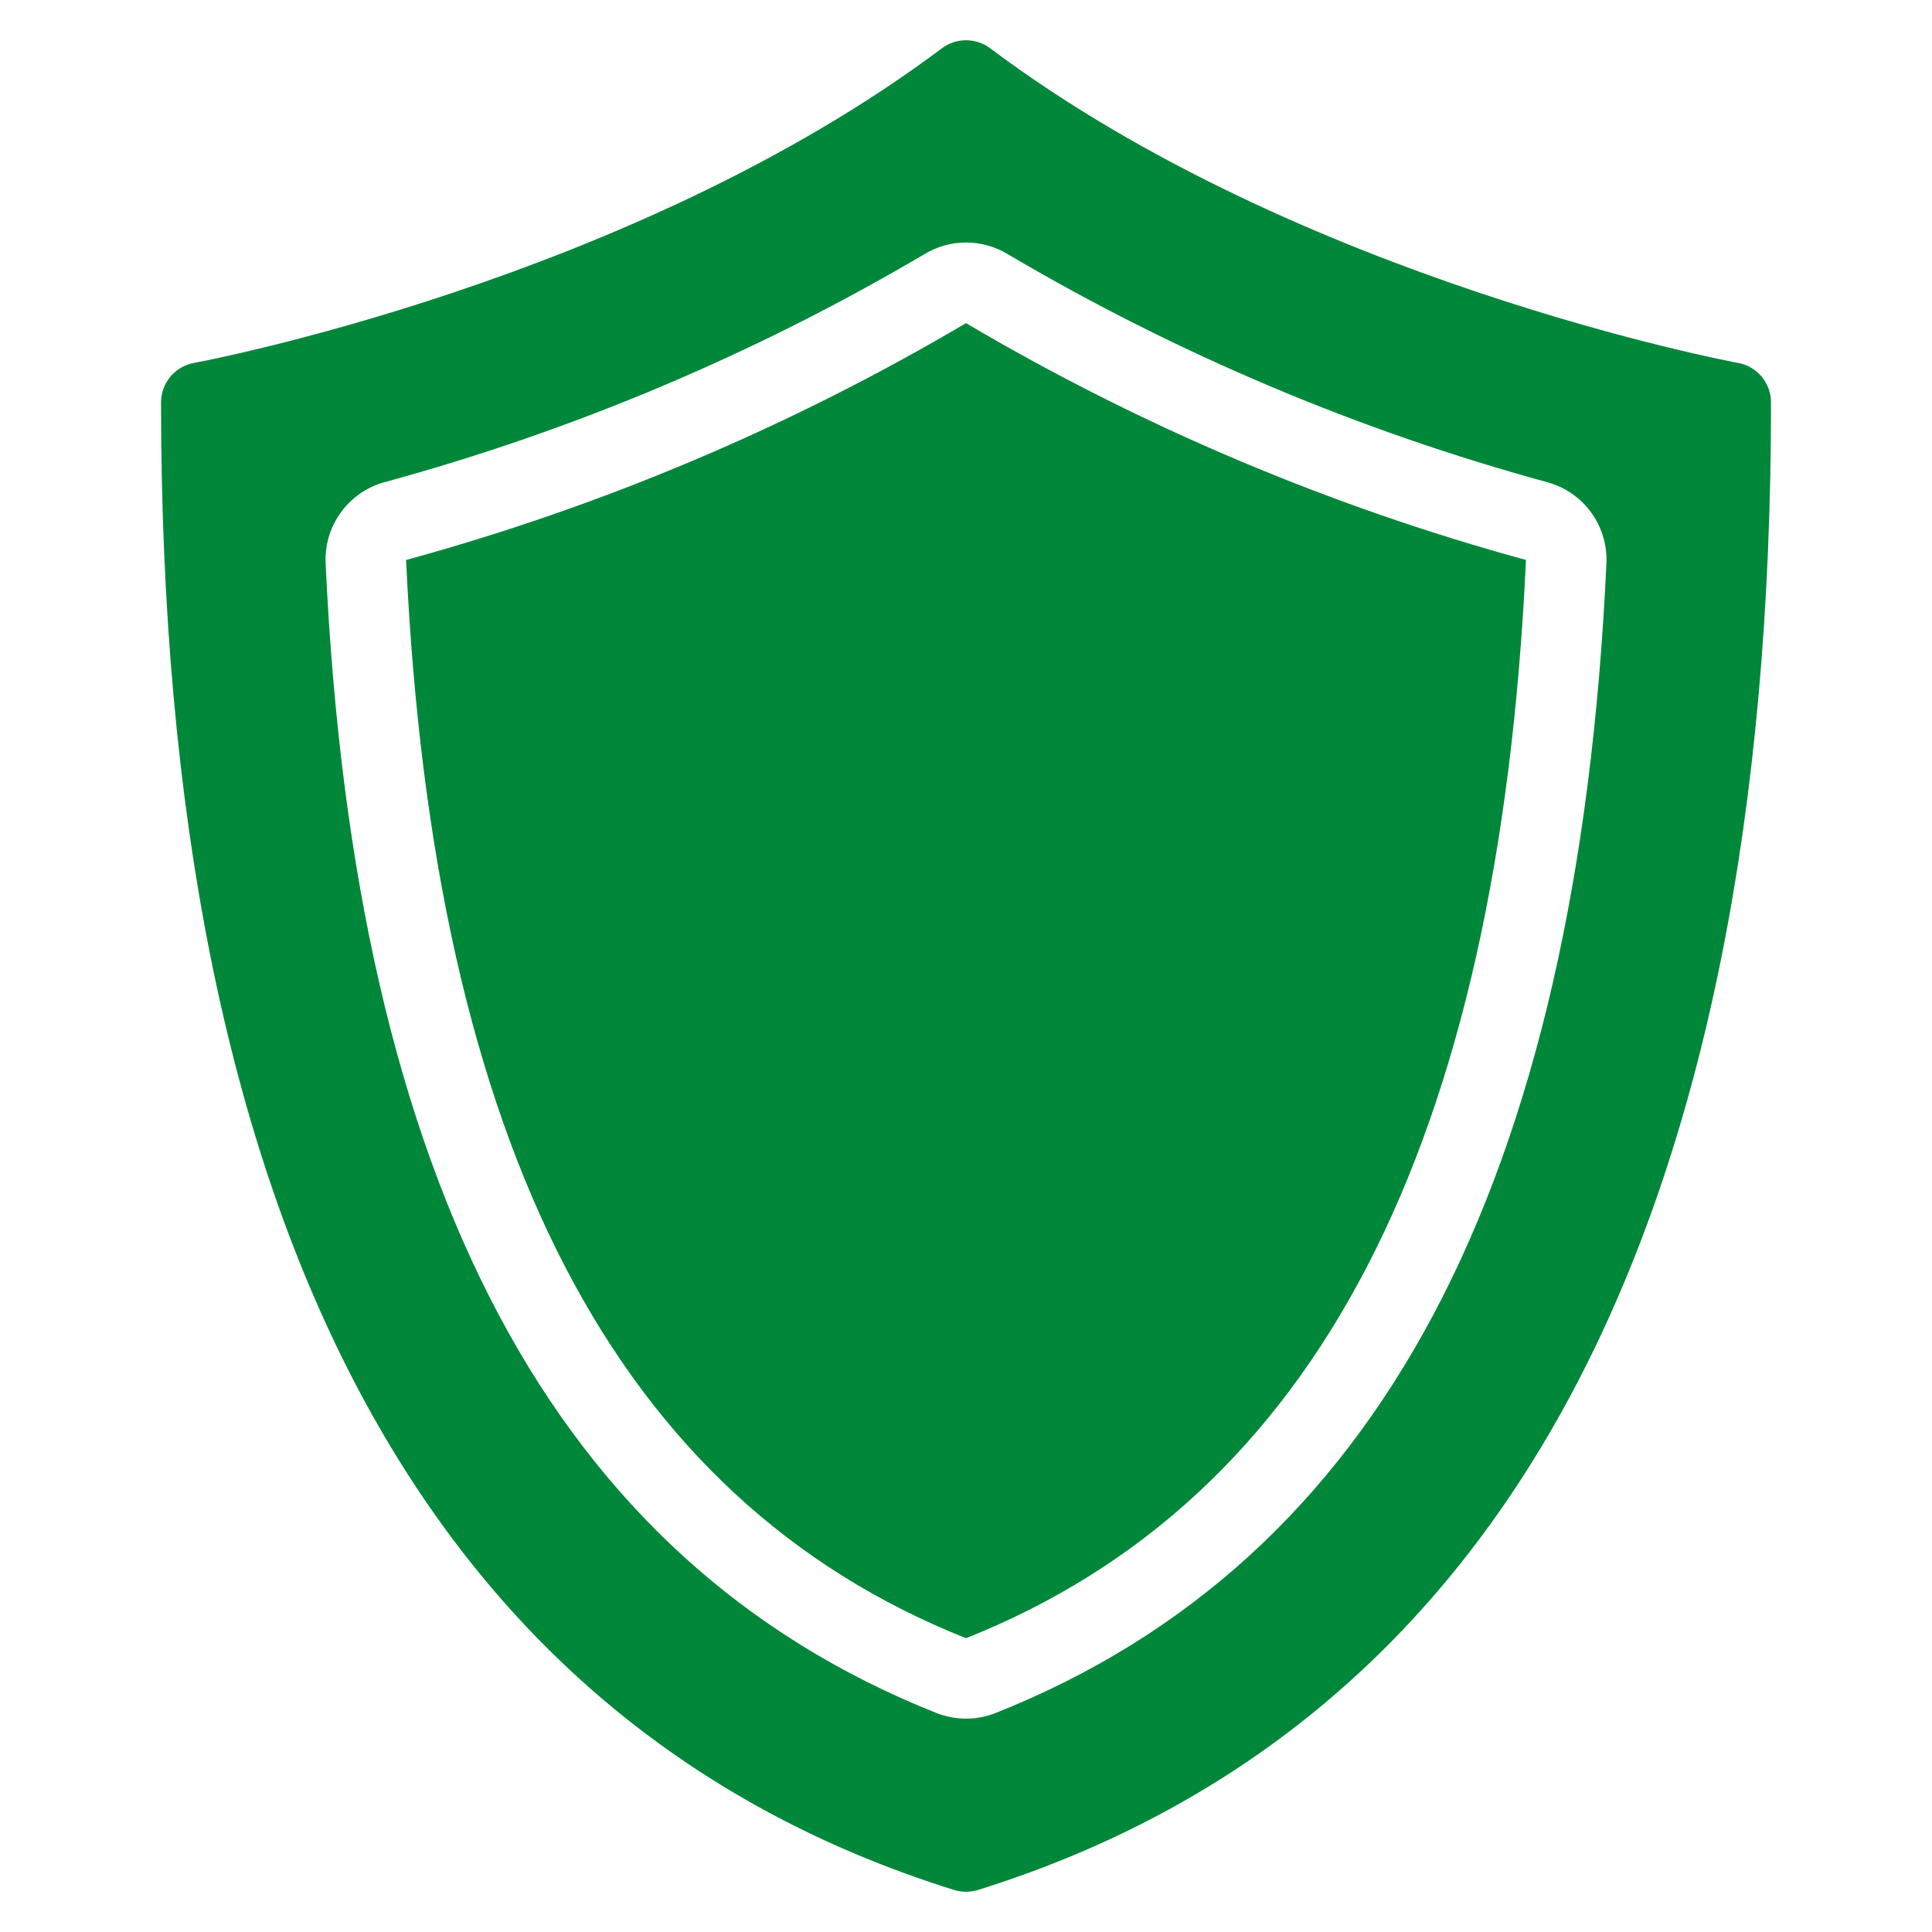
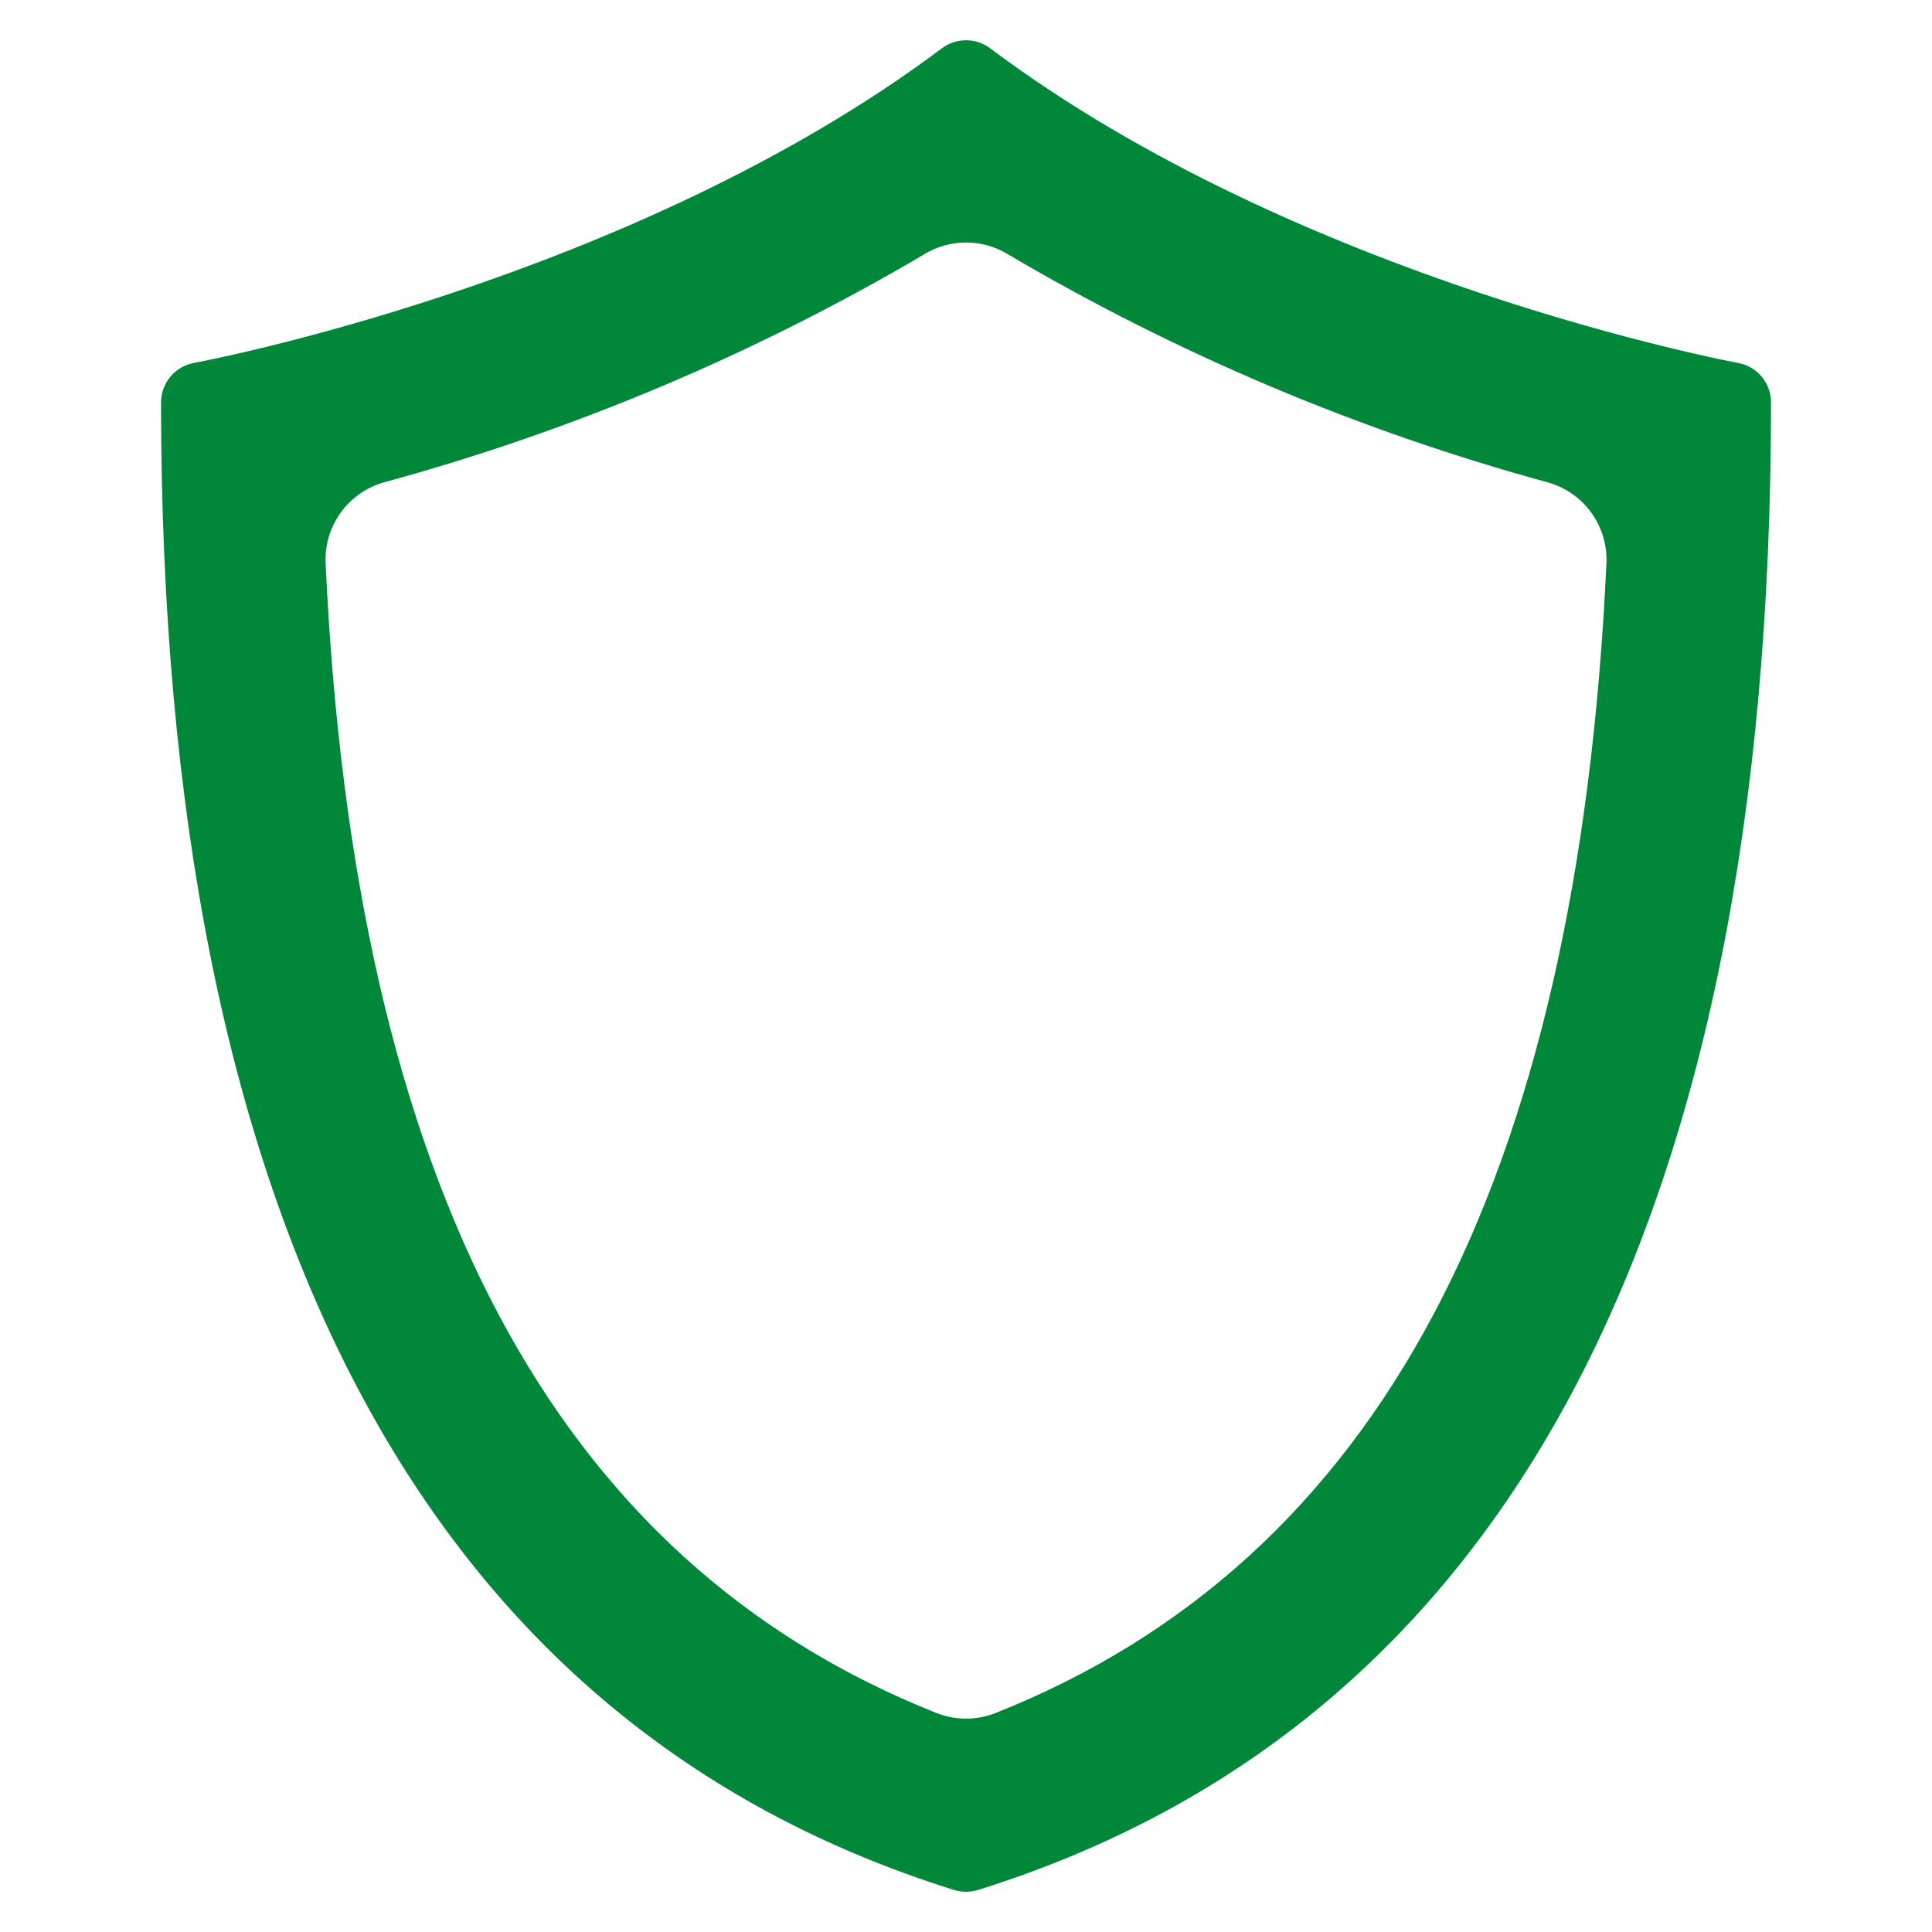
<svg xmlns="http://www.w3.org/2000/svg" width="31" height="31" viewBox="0 0 31 31" fill="none">
-   <path d="M6.516 8.985C6.952 18.394 9.891 24.054 15.5 26.286C21.11 24.053 24.049 18.394 24.485 8.985C21.335 8.123 18.313 6.845 15.5 5.185C12.688 6.845 9.666 8.123 6.516 8.985Z" fill="#00873A" />
  <path d="M27.887 5.823C27.817 5.812 20.867 4.509 15.888 0.775C15.776 0.691 15.64 0.646 15.501 0.646C15.361 0.646 15.225 0.691 15.113 0.775C10.134 4.509 3.184 5.812 3.114 5.823C2.965 5.85 2.831 5.928 2.734 6.044C2.637 6.16 2.584 6.307 2.584 6.458C2.584 19.656 6.865 27.686 15.307 30.325C15.433 30.364 15.568 30.364 15.694 30.325C24.137 27.686 28.417 19.656 28.417 6.458C28.417 6.307 28.364 6.16 28.267 6.044C28.171 5.928 28.036 5.85 27.887 5.823ZM15.978 27.485C15.671 27.607 15.329 27.607 15.023 27.485C8.892 25.046 5.688 19.014 5.225 9.041C5.211 8.75 5.296 8.462 5.467 8.225C5.638 7.988 5.884 7.816 6.166 7.738C9.203 6.909 12.116 5.68 14.828 4.081C15.03 3.957 15.263 3.891 15.501 3.891C15.739 3.891 15.972 3.957 16.174 4.081C18.886 5.68 21.798 6.91 24.835 7.74C25.116 7.818 25.362 7.989 25.533 8.226C25.704 8.462 25.79 8.75 25.776 9.041C25.313 19.014 22.109 25.046 15.978 27.485Z" fill="#00873A" />
</svg>